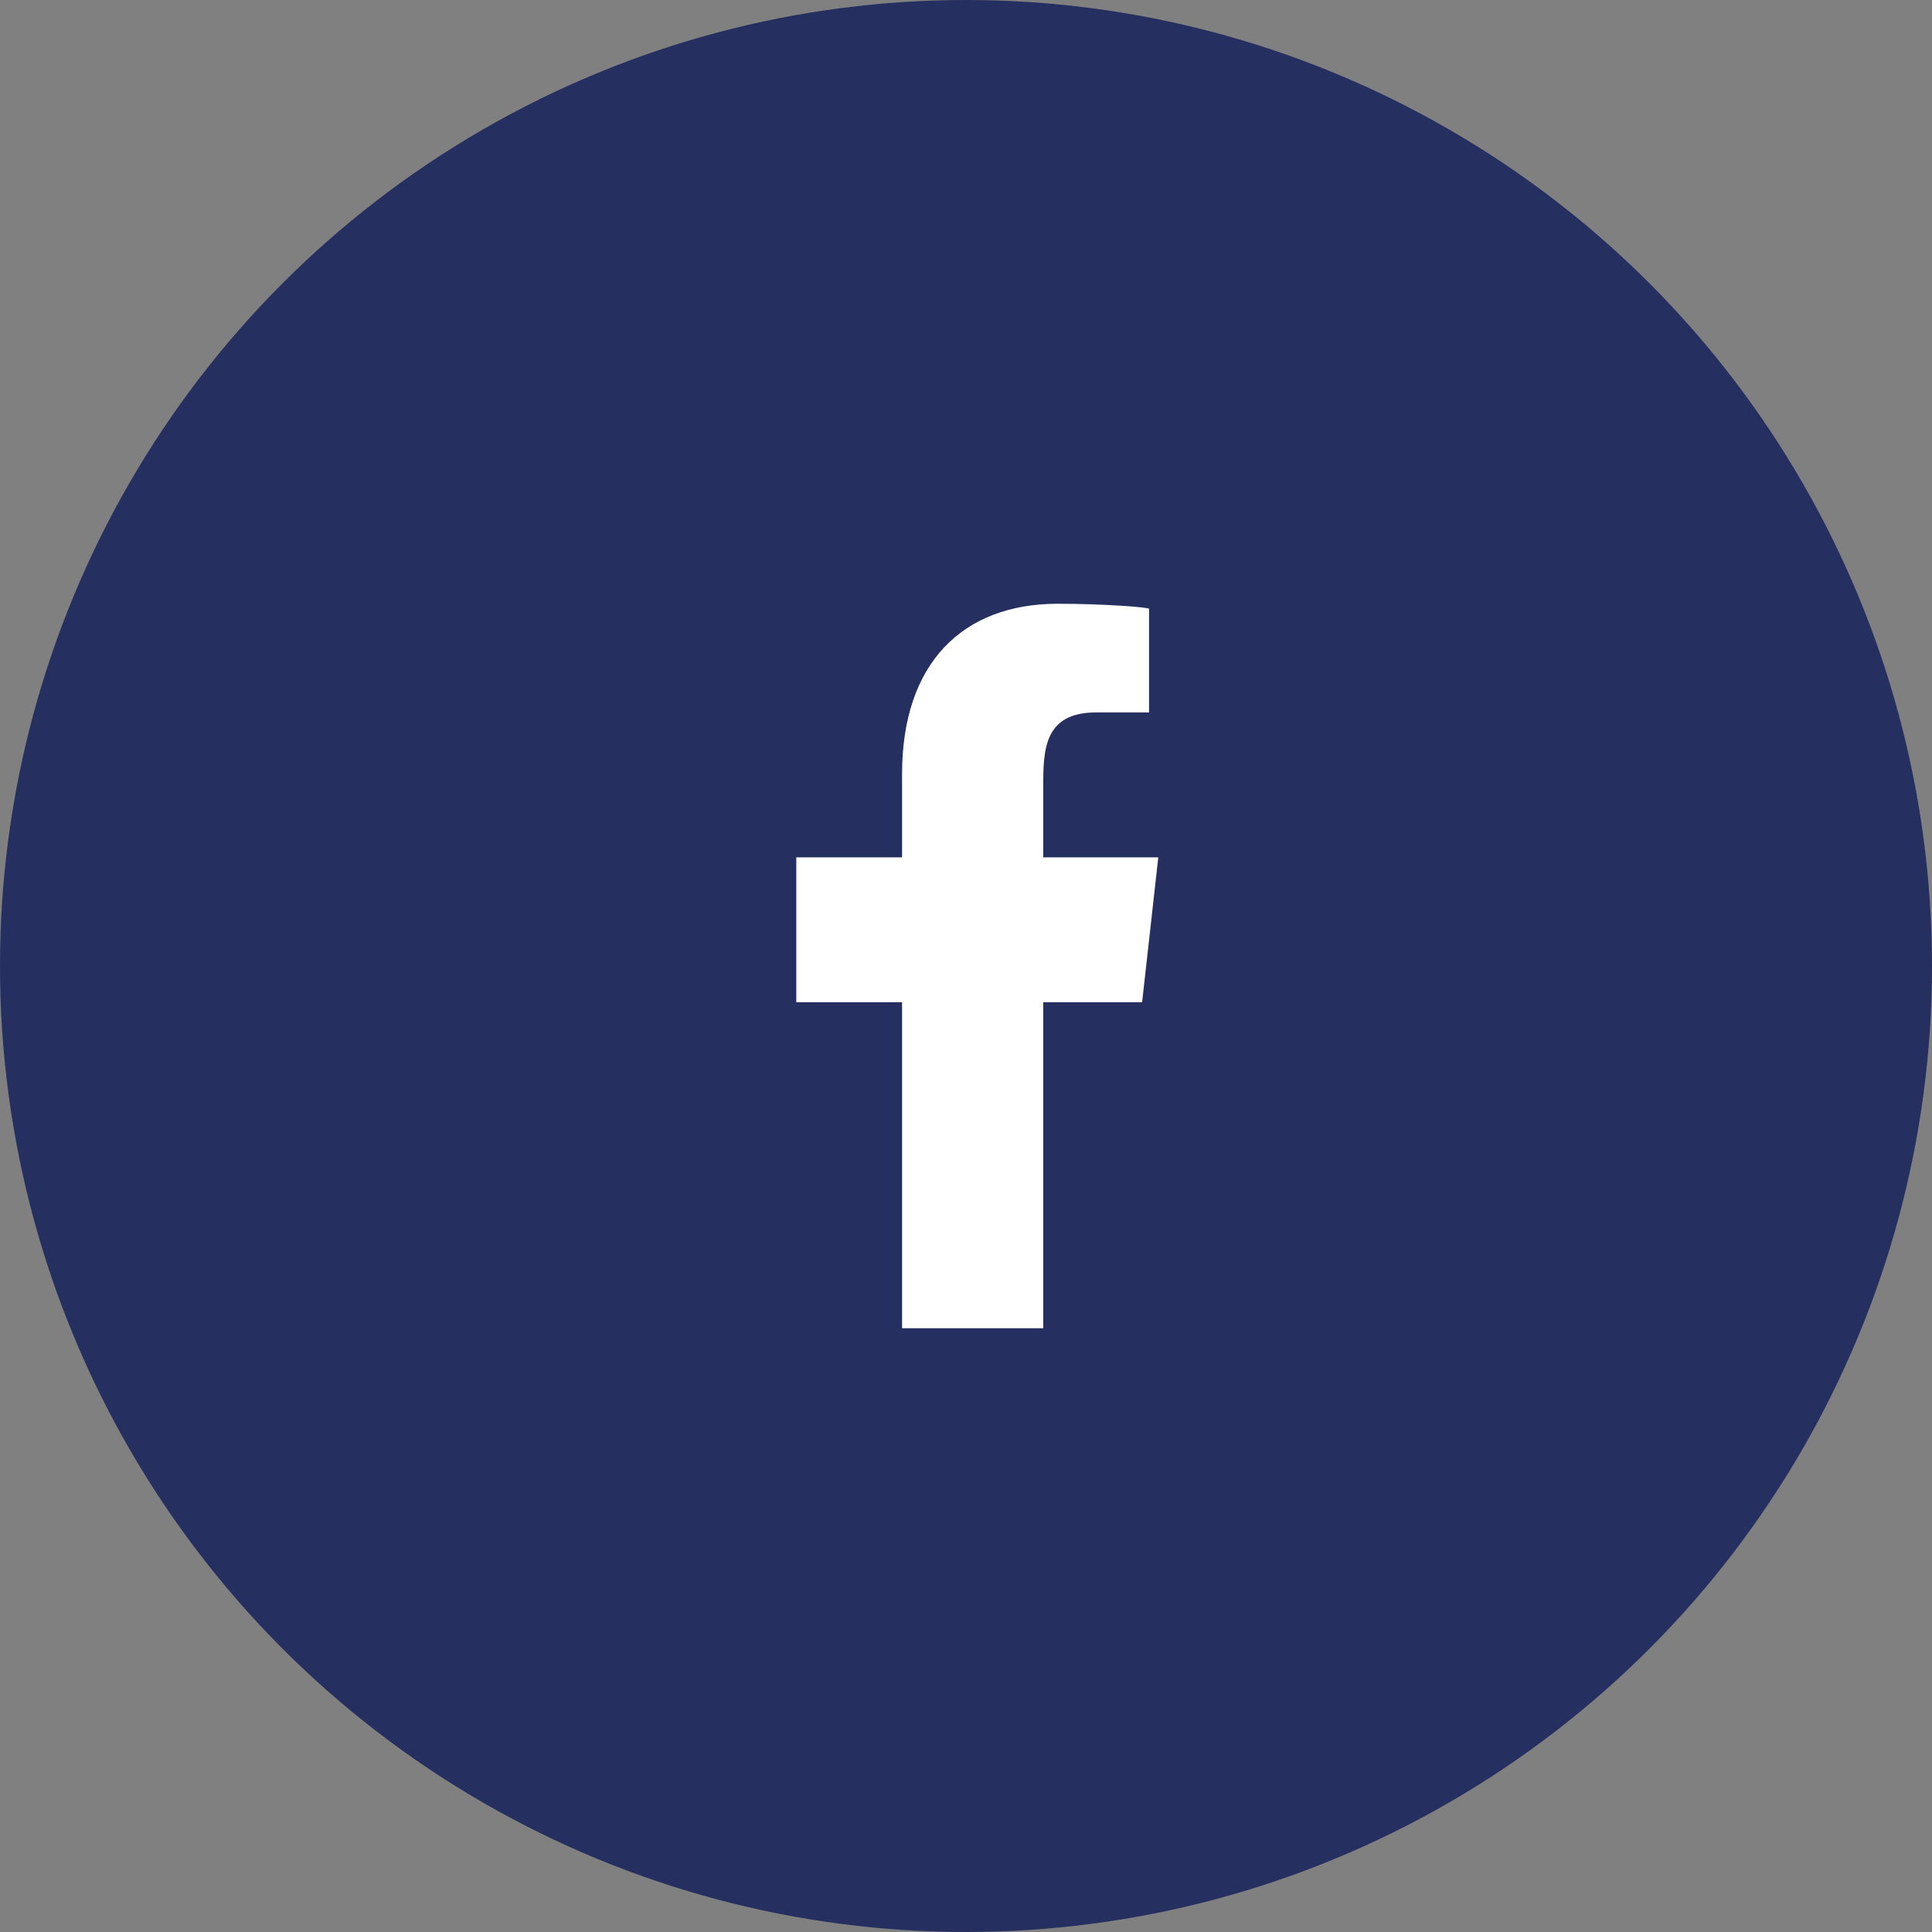
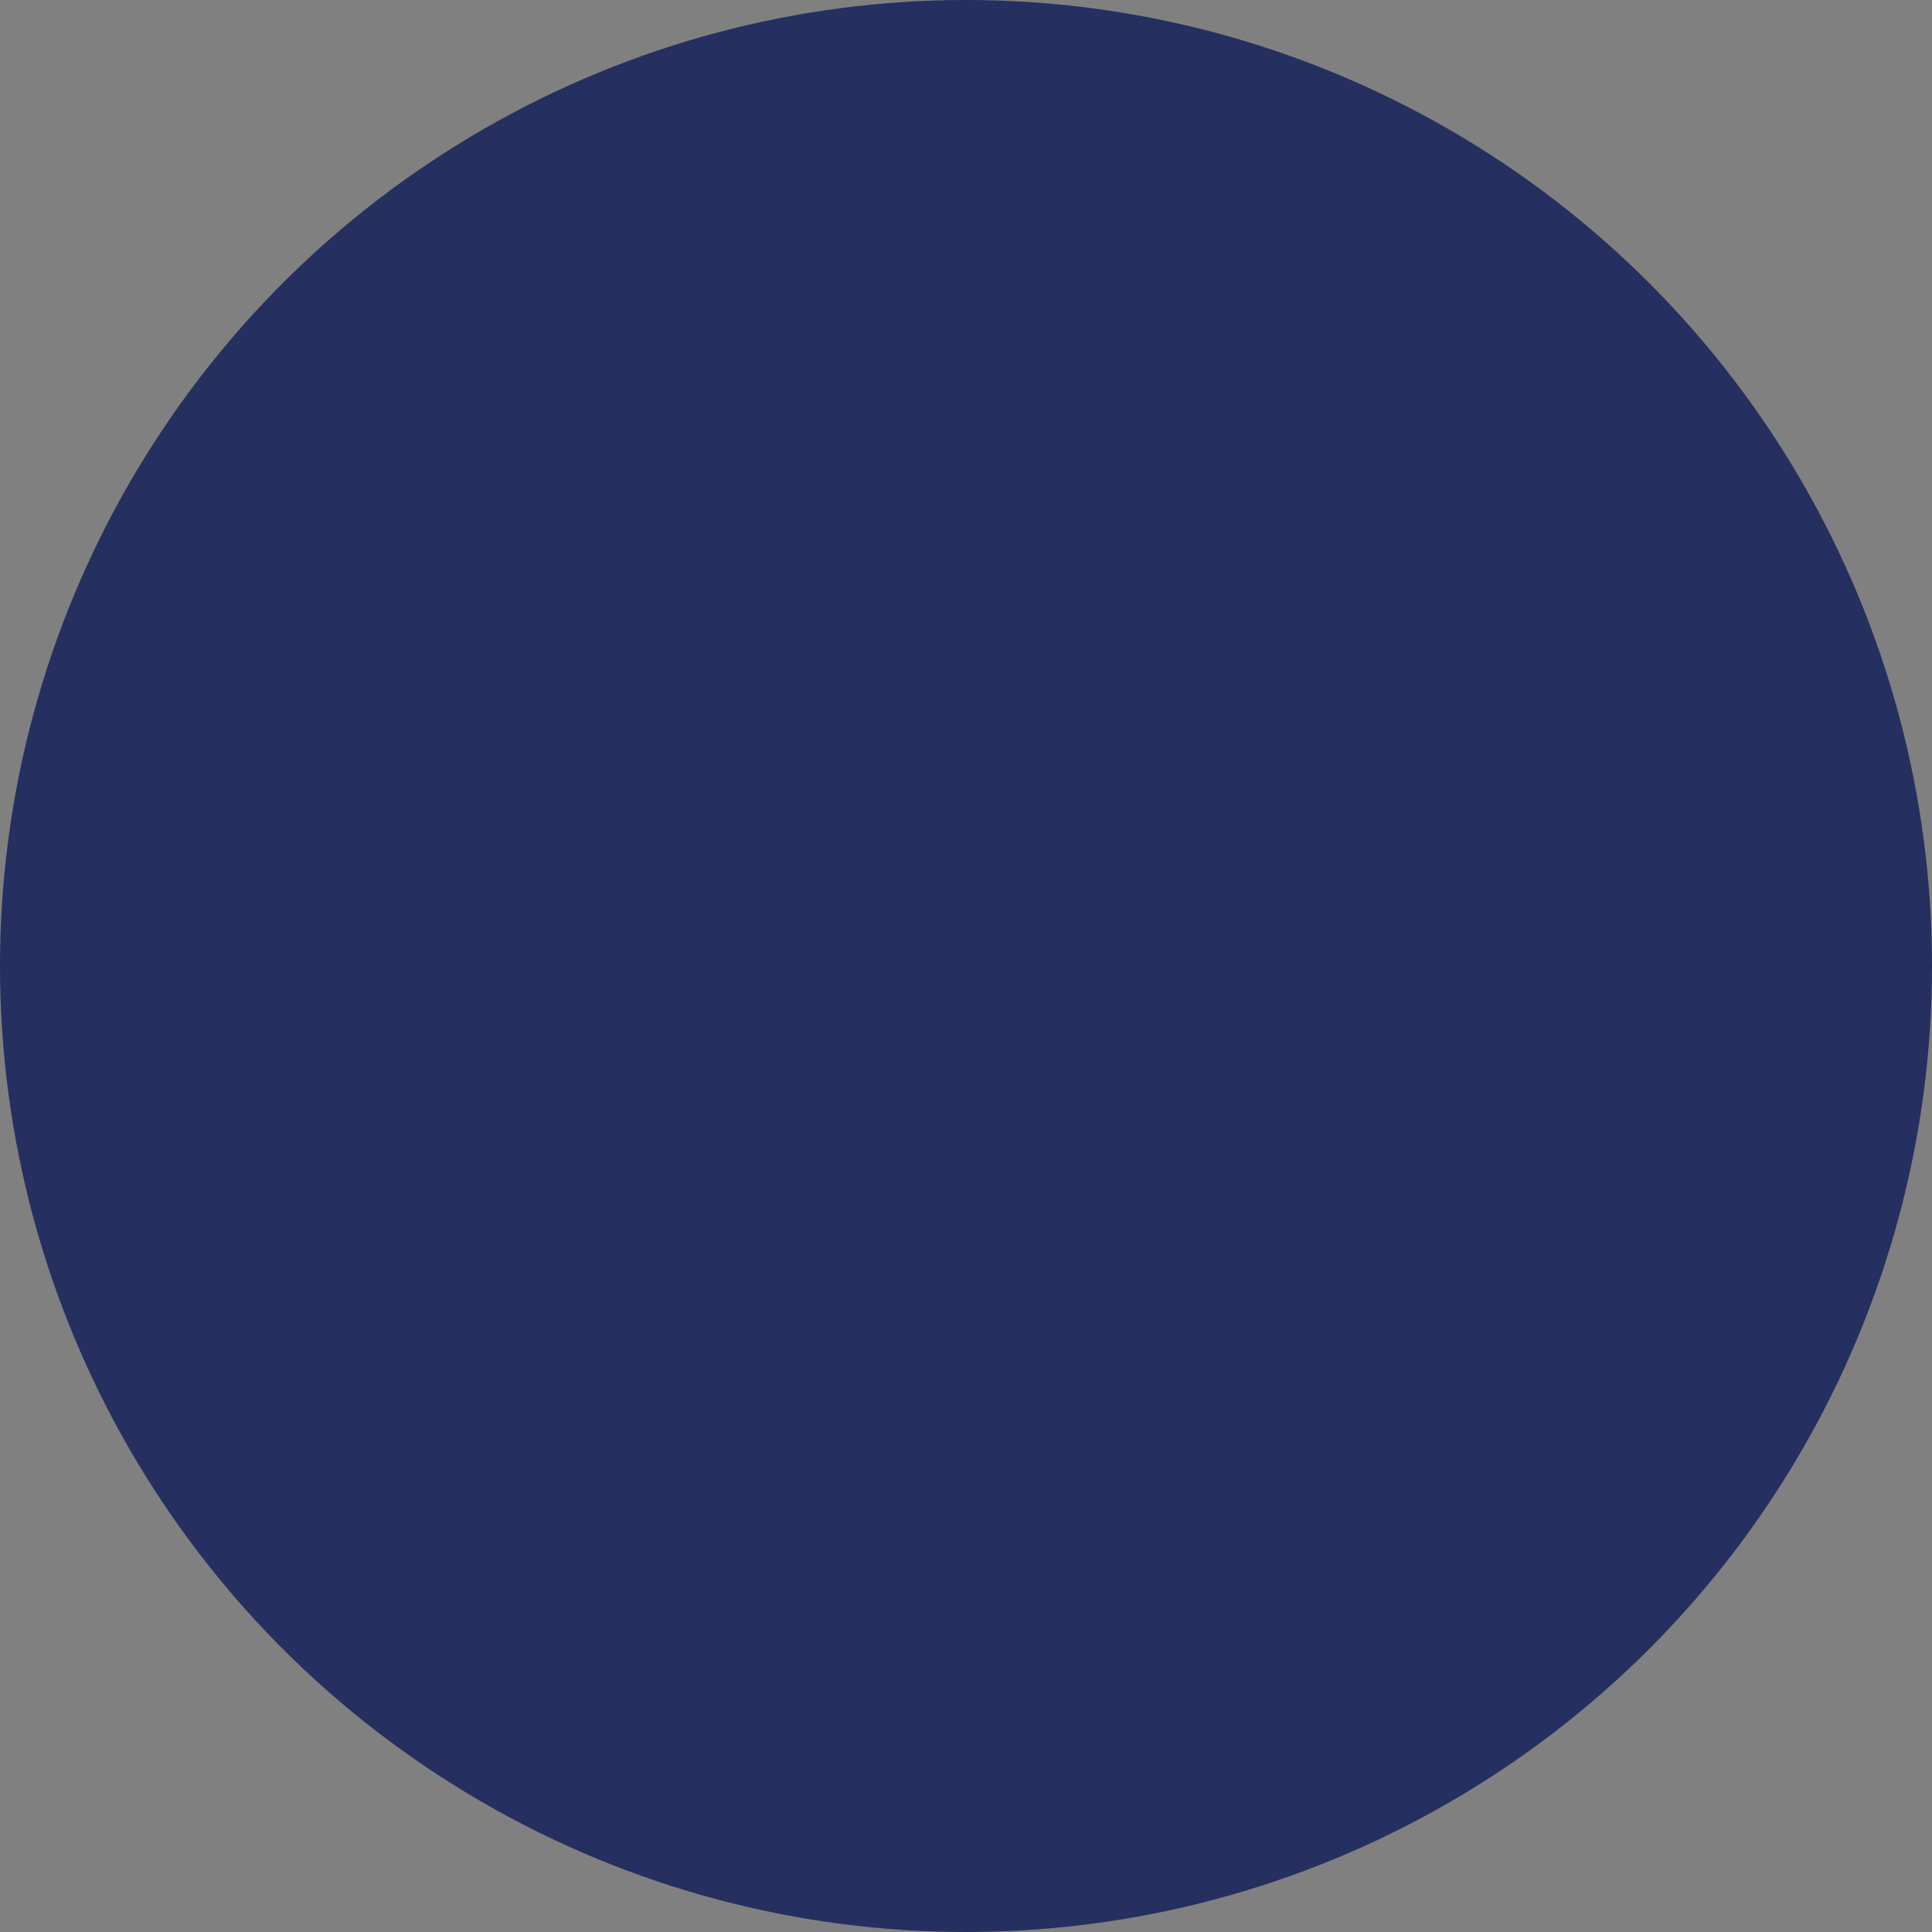
<svg xmlns="http://www.w3.org/2000/svg" width="32" height="32" viewBox="0 0 32 32" fill="none" version="1.1" id="svg1">
  <rect x="0" y="0" width="32" height="32" fill="#808080" stroke="none" />
  <defs id="defs1" />
  <circle cx="16" cy="16" r="16" fill="#F3F5F8" id="circle1" style="fill:#252f60;fill-opacity:1" />
-   <path fill-rule="evenodd" clip-rule="evenodd" d="M17.279 22V16.6H18.917L19.185 14.2H17.279V13.031C17.279 12.413 17.294 11.8 18.157 11.8H19.032V10.084C19.032 10.058 18.281 10 17.521 10C15.935 10 14.941 10.994 14.941 12.82V14.2H13.189V16.6H14.941V22H17.279Z" fill="#252F60" id="path1" style="fill:#ffffff;fill-opacity:1" />
</svg>